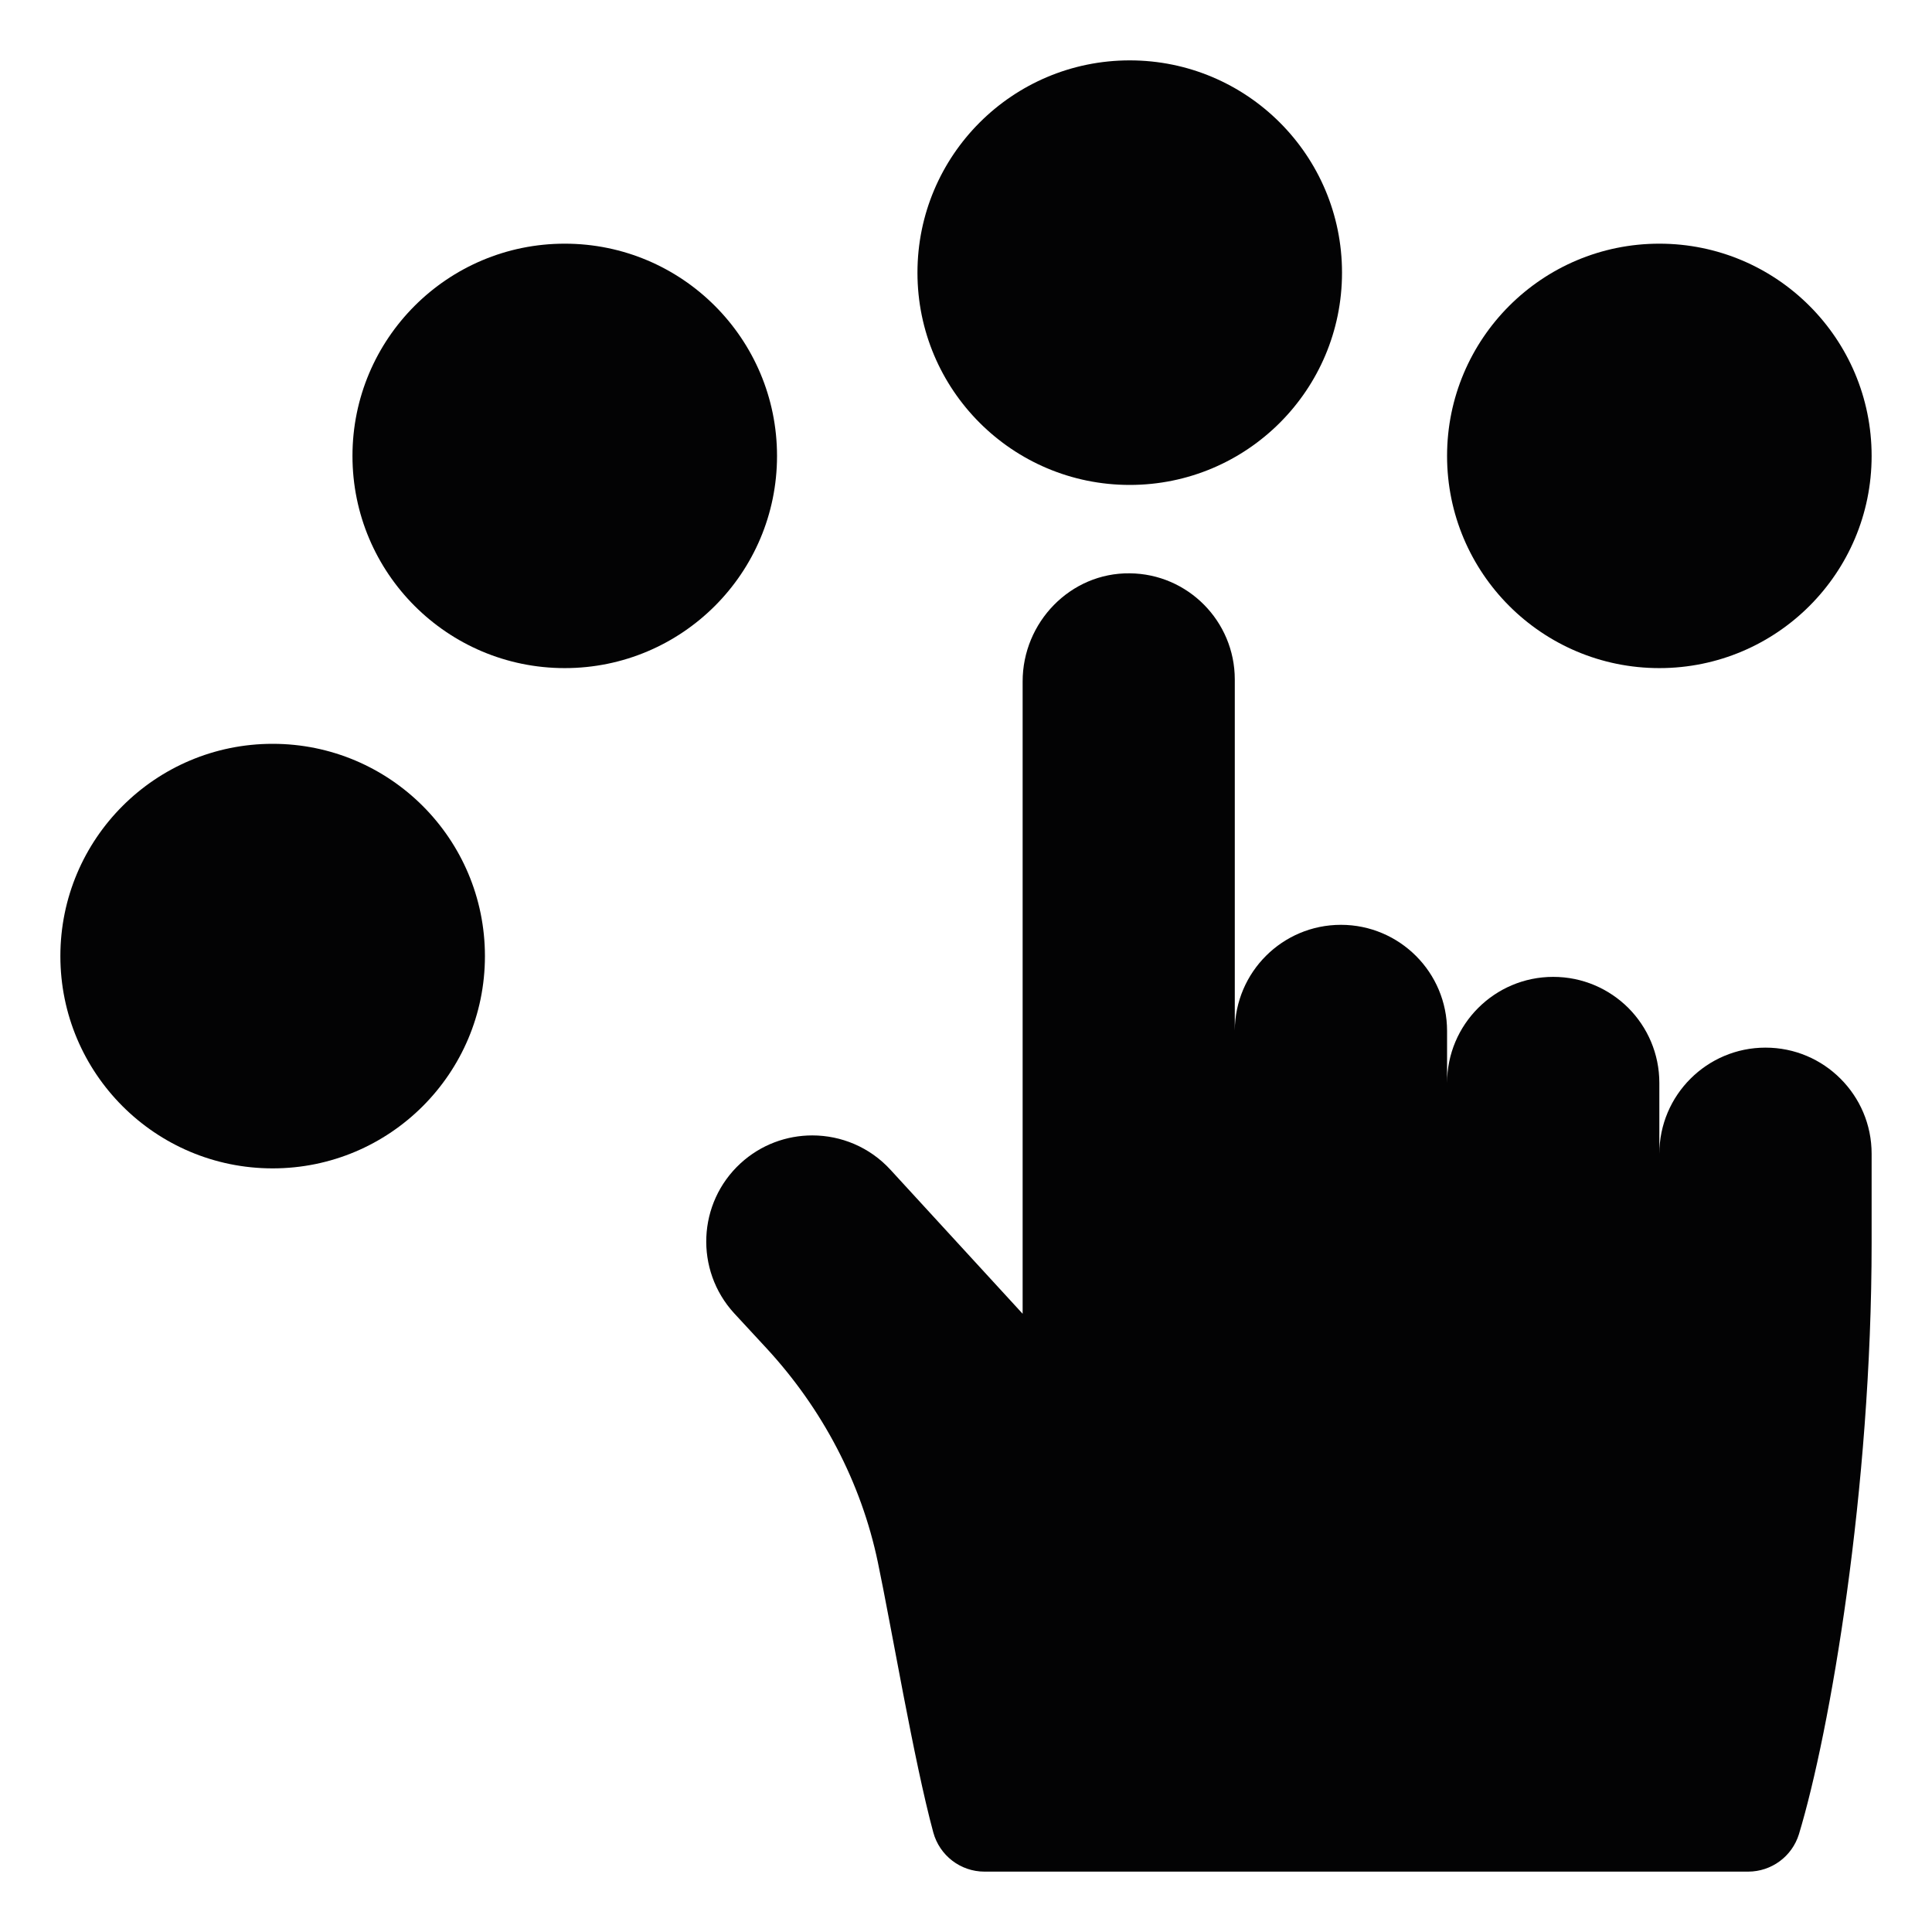
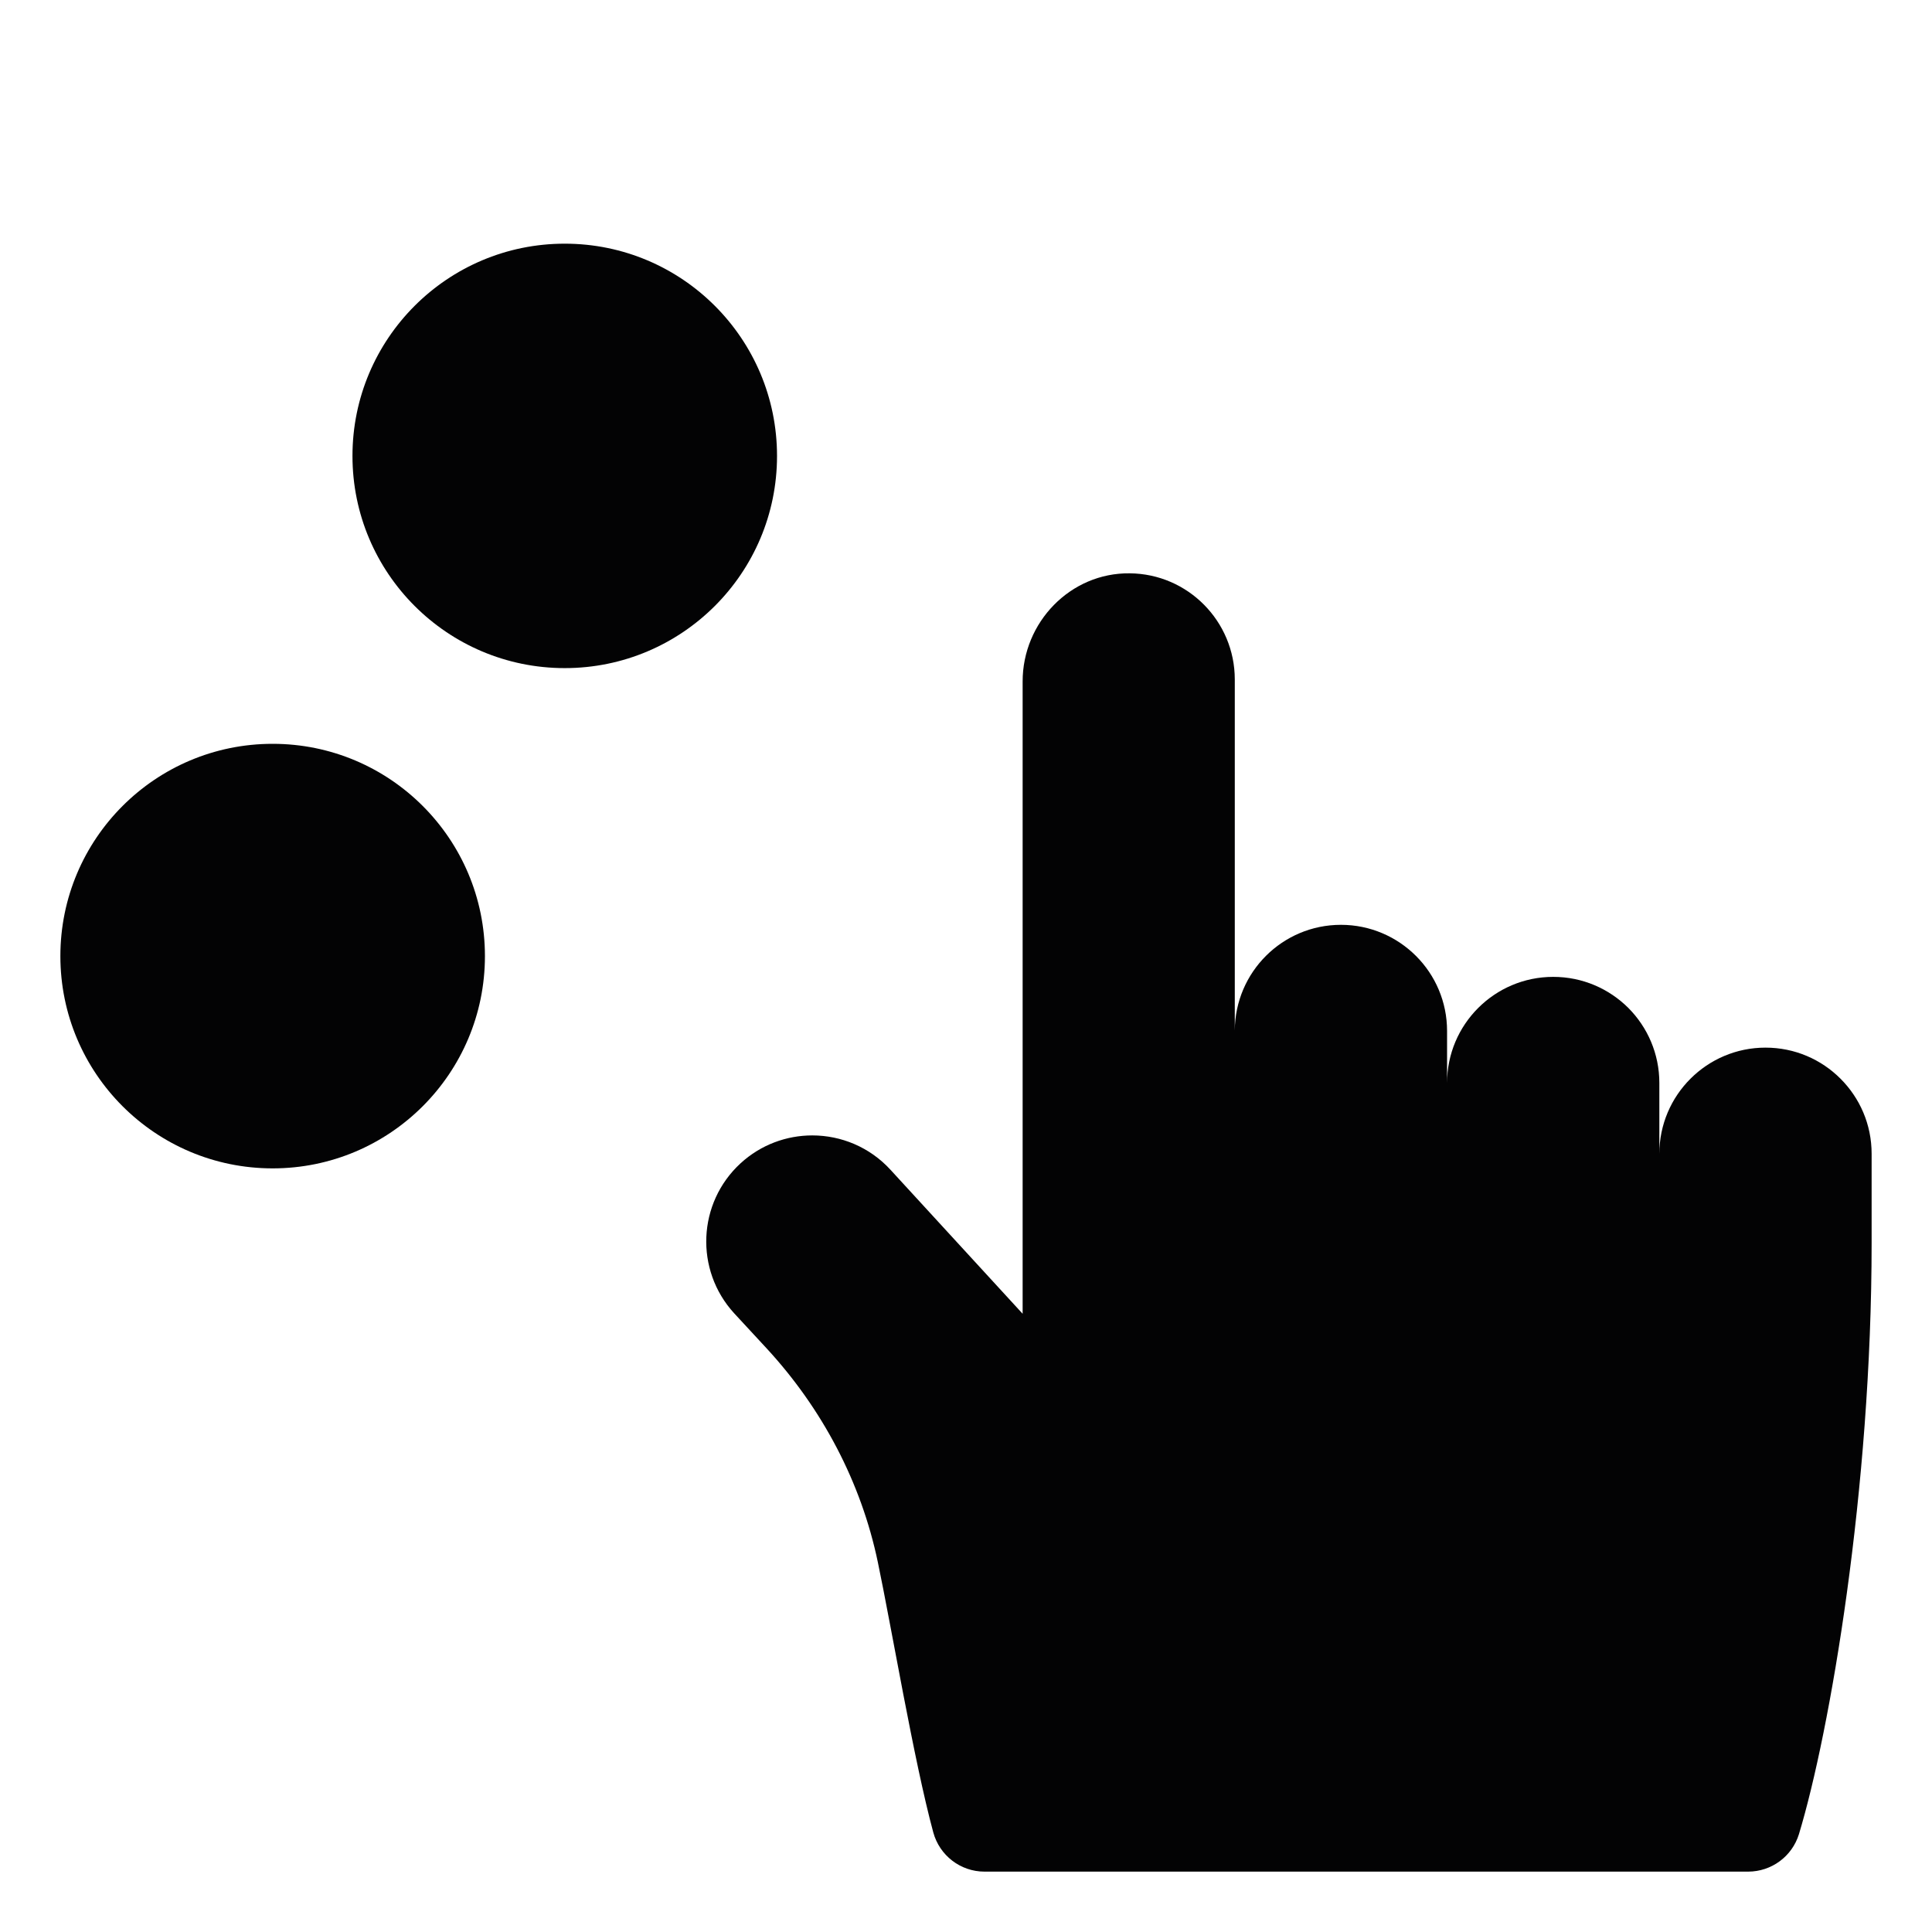
<svg xmlns="http://www.w3.org/2000/svg" width="16" height="16" viewBox="0 0 16 16" fill="none">
-   <path d="M9.356 4.016C10.327 4.016 11.114 3.229 11.114 2.258C11.114 1.287 10.327 0.5 9.356 0.5C8.385 0.5 7.598 1.287 7.598 2.258C7.598 3.229 8.385 4.016 9.356 4.016Z" fill="#030304" />
-   <path d="M13.742 5.533C14.713 5.533 15.5 4.746 15.5 3.776C15.5 2.805 14.713 2.018 13.742 2.018C12.771 2.018 11.984 2.805 11.984 3.776C11.984 4.746 12.771 5.533 13.742 5.533Z" fill="#030304" />
  <path d="M4.677 5.533C5.648 5.533 6.435 4.746 6.435 3.776C6.435 2.805 5.648 2.018 4.677 2.018C3.706 2.018 2.919 2.805 2.919 3.776C2.919 4.746 3.706 5.533 4.677 5.533Z" fill="#030304" />
  <path d="M2.258 9.676C3.229 9.676 4.016 8.889 4.016 7.918C4.016 6.947 3.229 6.16 2.258 6.16C1.287 6.16 0.5 6.947 0.5 7.918C0.5 8.889 1.287 9.676 2.258 9.676Z" fill="#030304" />
  <path d="M14.621 8.676C14.136 8.676 13.742 9.07 13.742 9.555V8.969C13.742 8.726 13.644 8.507 13.485 8.347C13.325 8.188 13.106 8.09 12.863 8.09C12.378 8.09 11.984 8.484 11.984 8.969V8.538C11.984 8.296 11.886 8.076 11.727 7.917C11.568 7.758 11.348 7.659 11.105 7.659C10.621 7.659 10.229 8.05 10.226 8.534V5.627C10.226 5.145 9.837 4.752 9.356 4.748C8.865 4.742 8.468 5.154 8.469 5.645V10.88L7.375 9.688C7.202 9.499 6.965 9.403 6.727 9.403C6.515 9.403 6.302 9.479 6.133 9.634C5.776 9.962 5.752 10.518 6.08 10.876L6.351 11.169C6.809 11.666 7.132 12.276 7.27 12.938C7.381 13.467 7.569 14.585 7.729 15.175C7.781 15.366 7.954 15.5 8.153 15.5H14.477C14.671 15.5 14.841 15.374 14.898 15.19C15.155 14.341 15.5 12.336 15.5 10.294V9.555C15.5 9.312 15.402 9.093 15.242 8.933C15.083 8.774 14.864 8.676 14.621 8.676Z" fill="#030304" />
</svg>